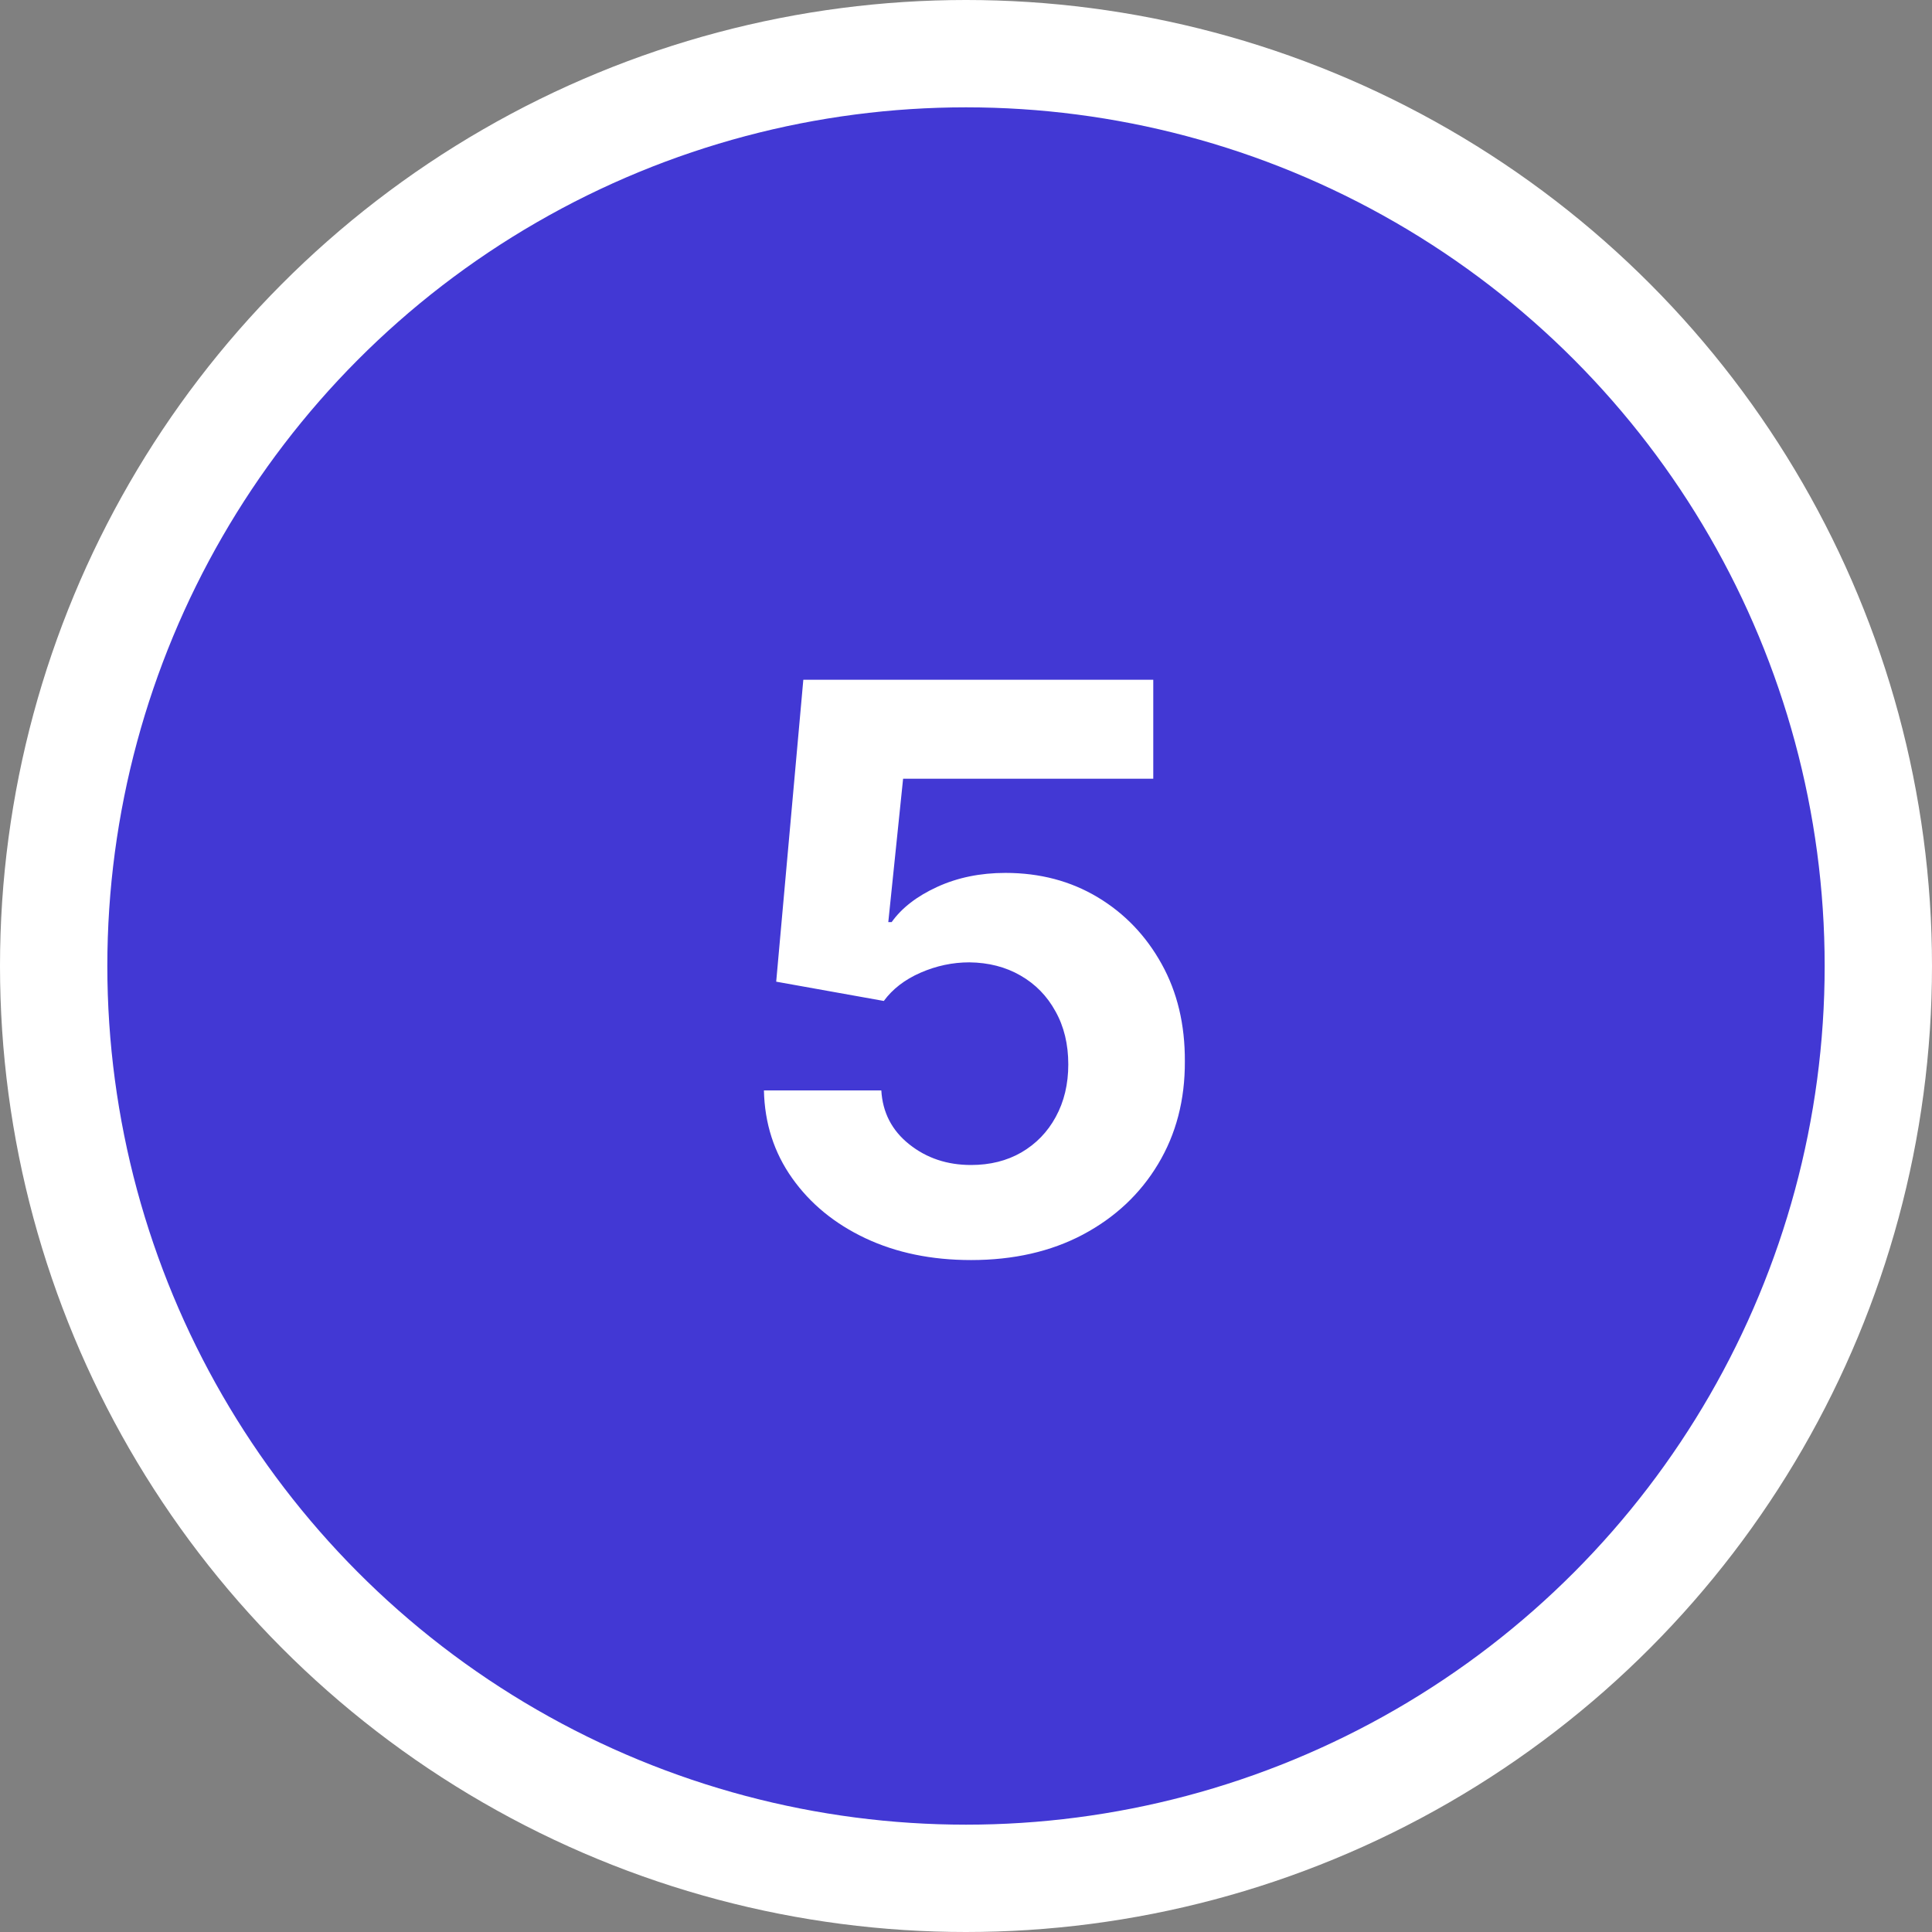
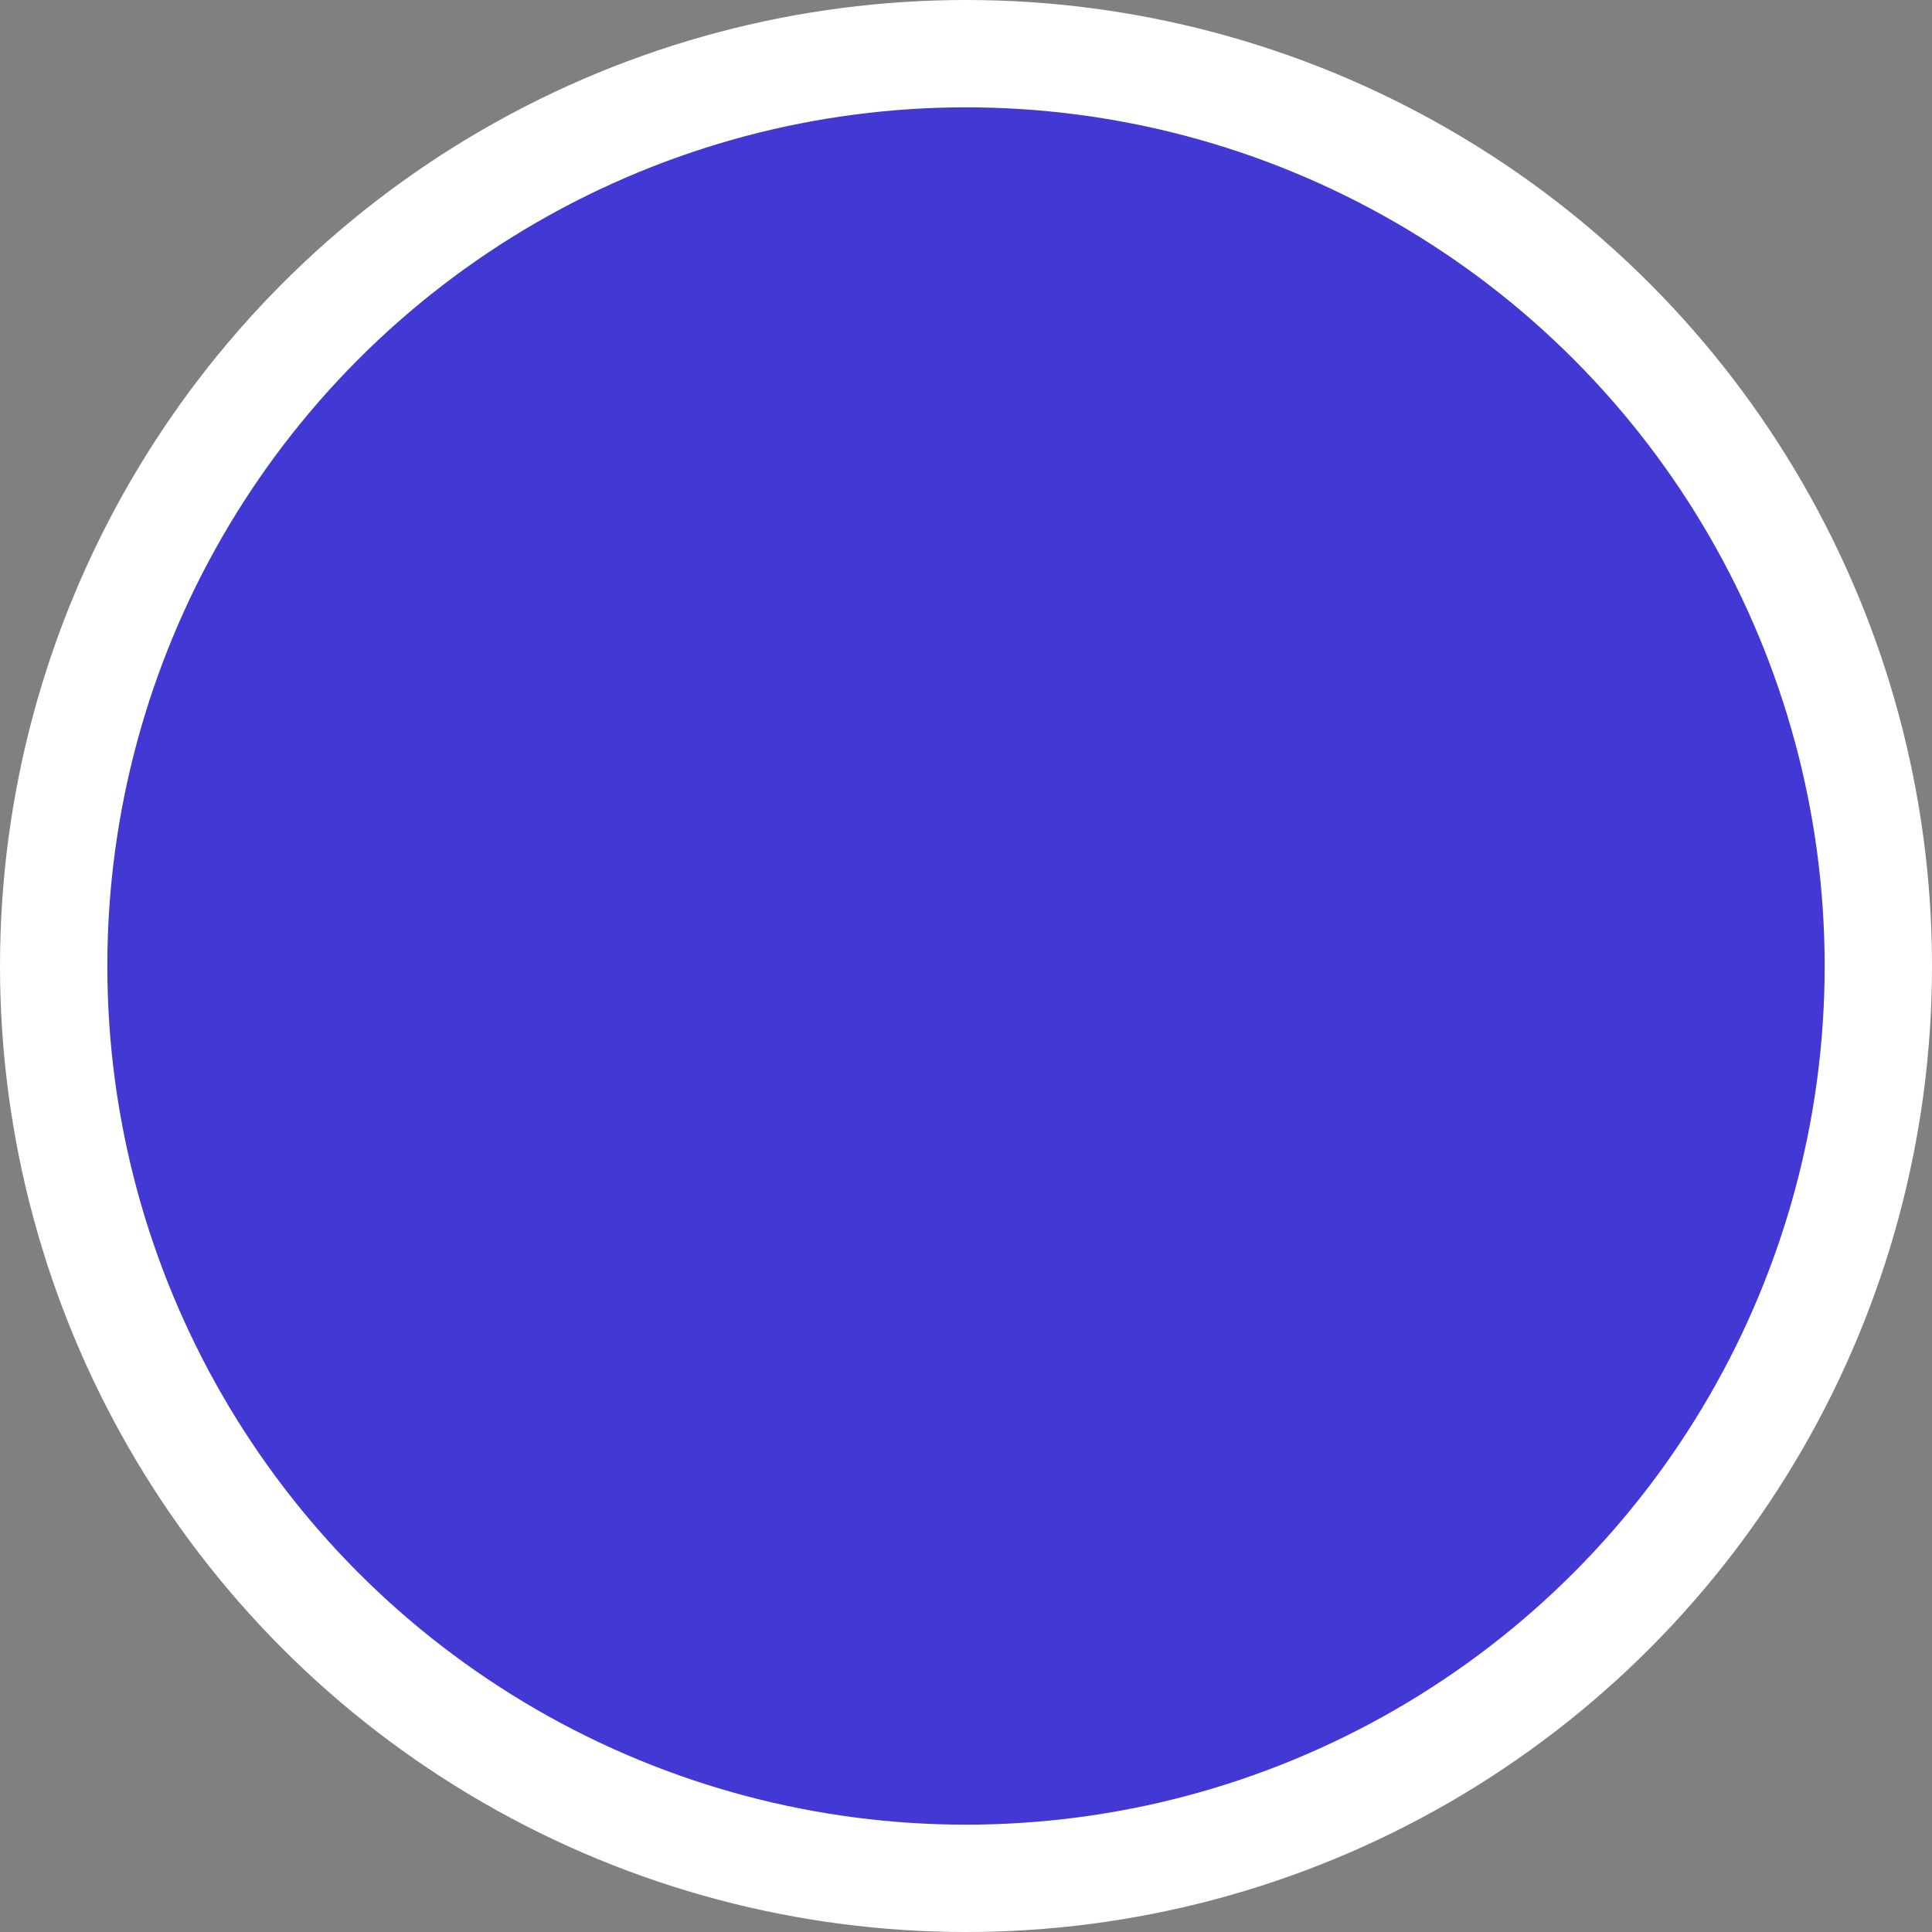
<svg xmlns="http://www.w3.org/2000/svg" width="54" height="54" viewBox="0 0 54 54" fill="none">
  <rect x="0" y="0" width="54" height="54" fill="#808080" stroke="none" />
  <circle cx="27" cy="27" r="25.5" fill="#4238D4" stroke="white" stroke-width="3" />
-   <path d="M27.141 35.219C26.037 35.219 25.052 35.016 24.188 34.609C23.328 34.203 22.646 33.643 22.141 32.93C21.635 32.216 21.372 31.398 21.352 30.477H24.633C24.669 31.096 24.93 31.599 25.414 31.984C25.898 32.37 26.474 32.562 27.141 32.562C27.672 32.562 28.141 32.445 28.547 32.211C28.958 31.971 29.279 31.641 29.508 31.219C29.742 30.792 29.859 30.302 29.859 29.75C29.859 29.188 29.74 28.693 29.5 28.266C29.266 27.838 28.94 27.505 28.523 27.266C28.107 27.026 27.63 26.904 27.094 26.898C26.625 26.898 26.169 26.995 25.727 27.188C25.289 27.38 24.948 27.643 24.703 27.977L21.695 27.438L22.453 19H32.234V21.766H25.242L24.828 25.773H24.922C25.203 25.378 25.628 25.049 26.195 24.789C26.763 24.529 27.398 24.398 28.102 24.398C29.065 24.398 29.924 24.625 30.68 25.078C31.435 25.531 32.031 26.154 32.469 26.945C32.906 27.732 33.122 28.638 33.117 29.664C33.122 30.742 32.872 31.701 32.367 32.539C31.867 33.372 31.167 34.029 30.266 34.508C29.37 34.982 28.328 35.219 27.141 35.219Z" fill="white" />
</svg>